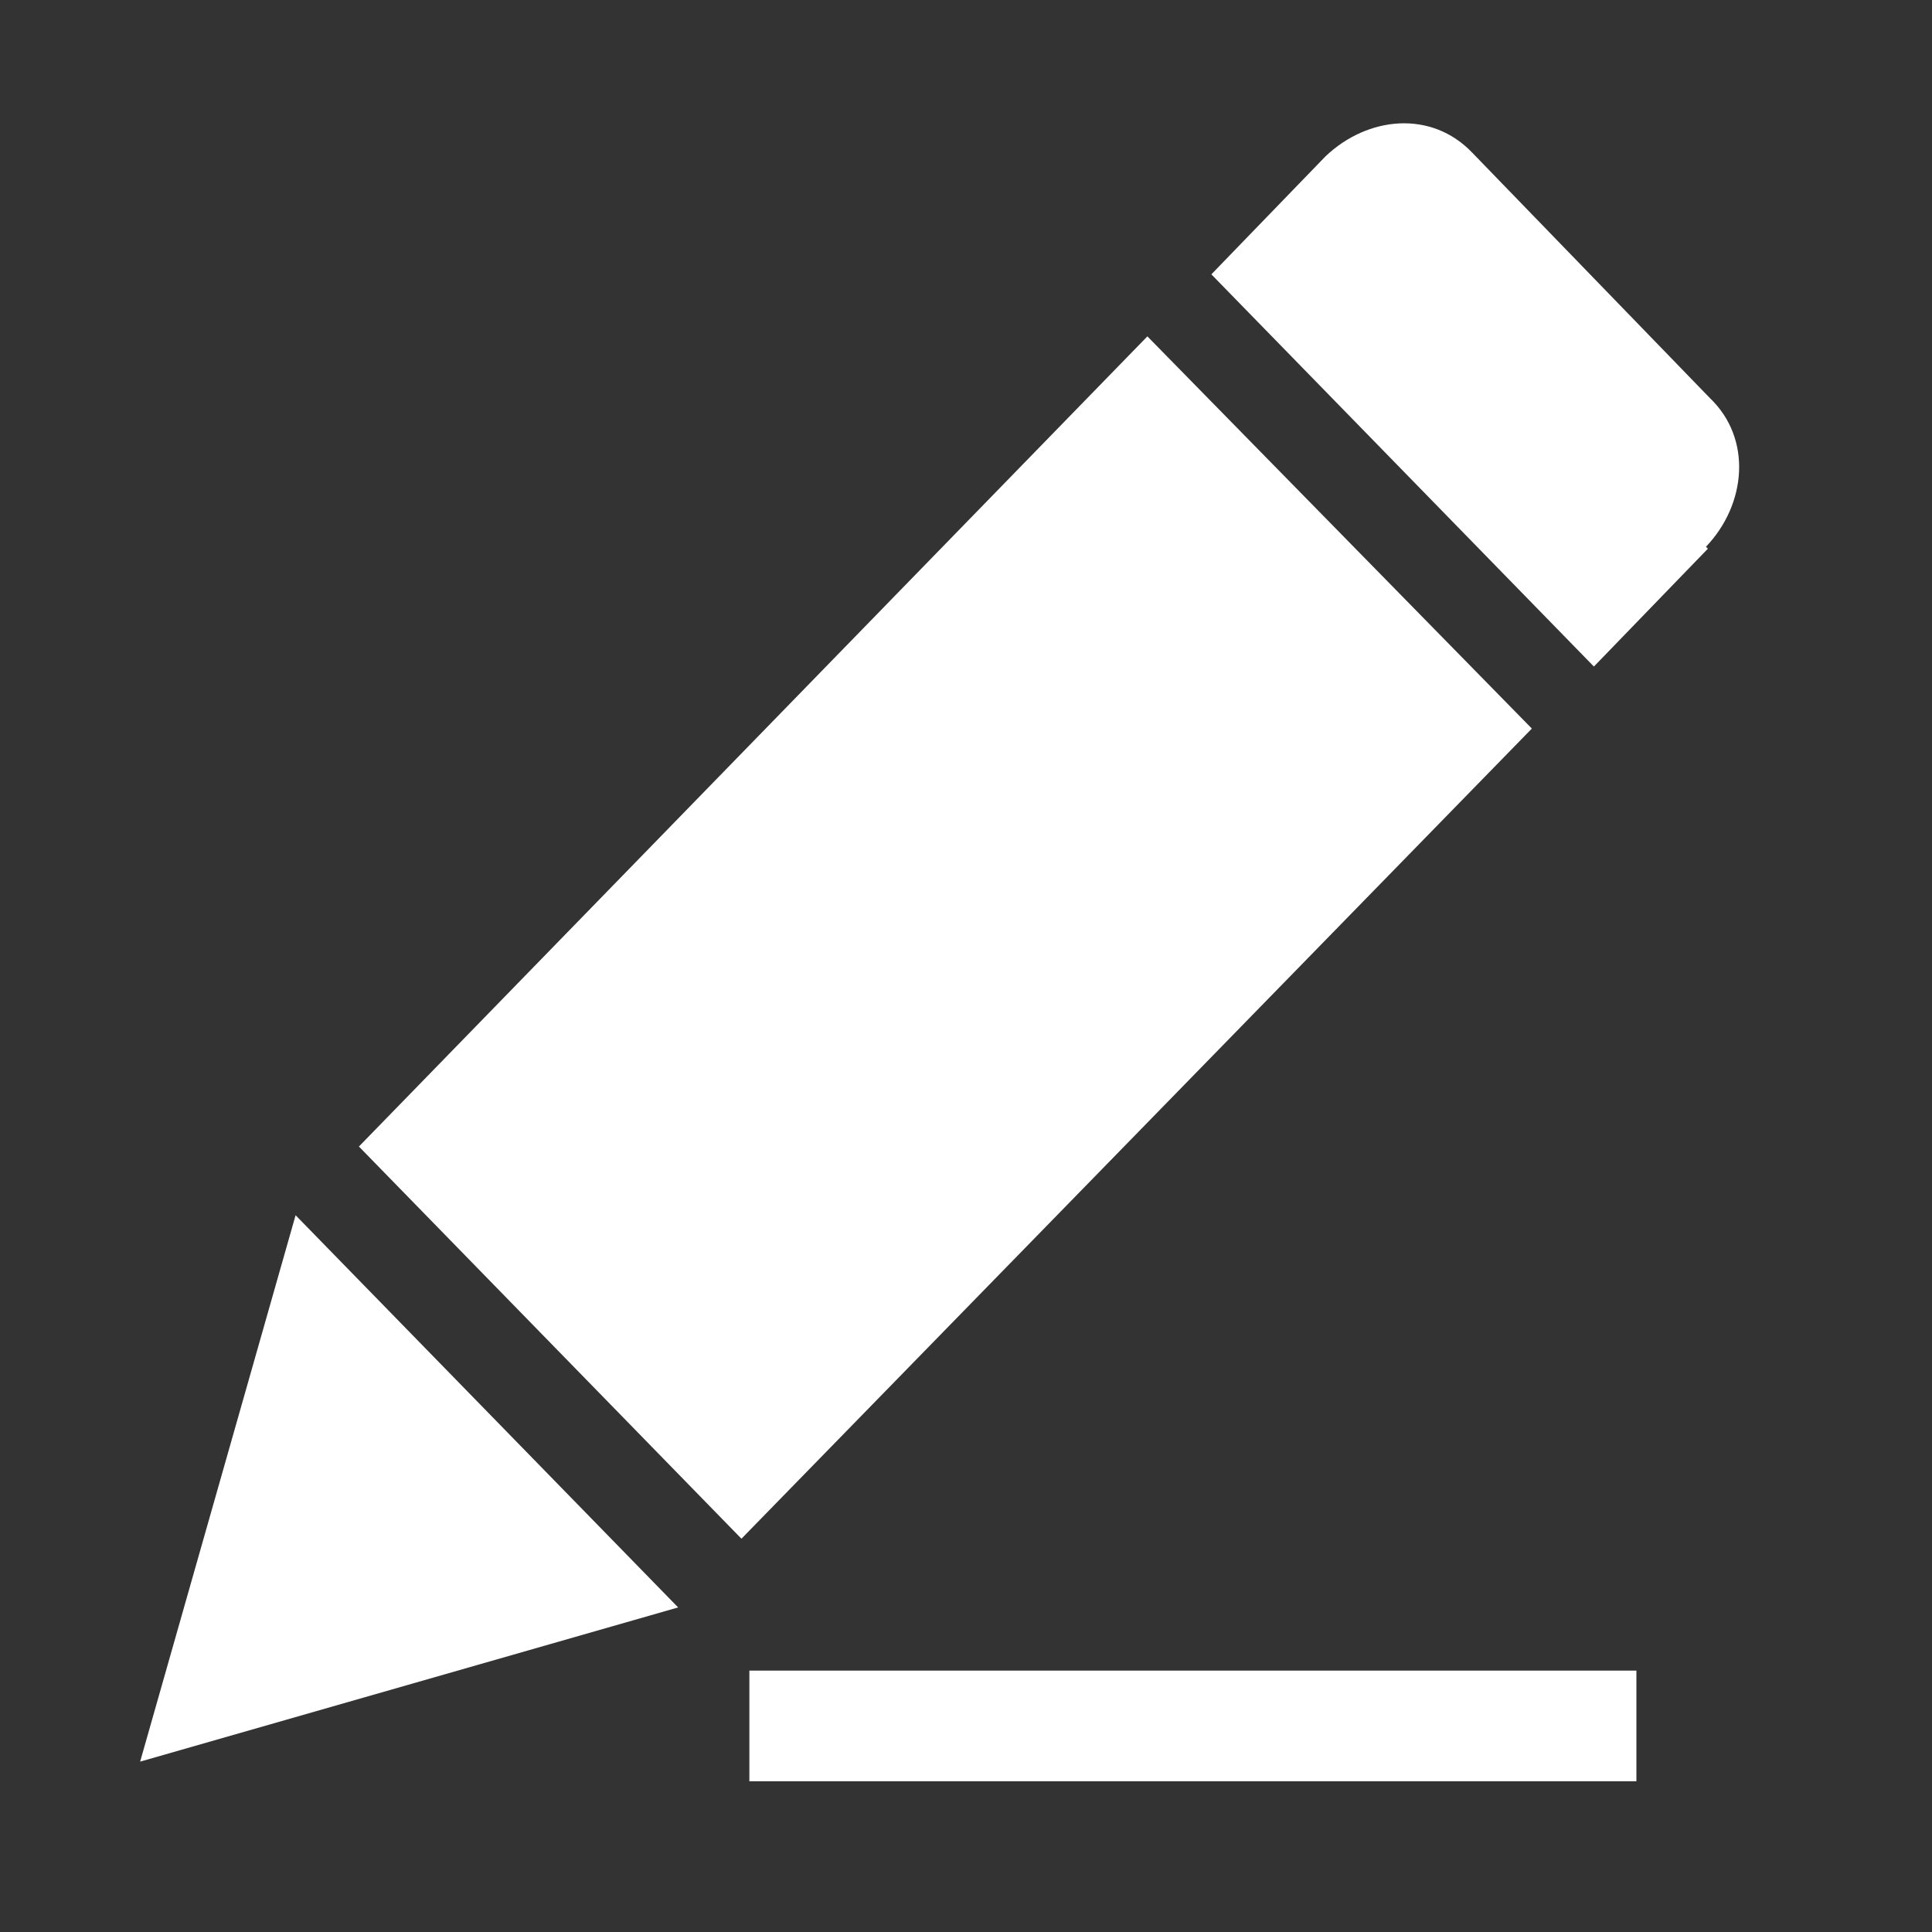
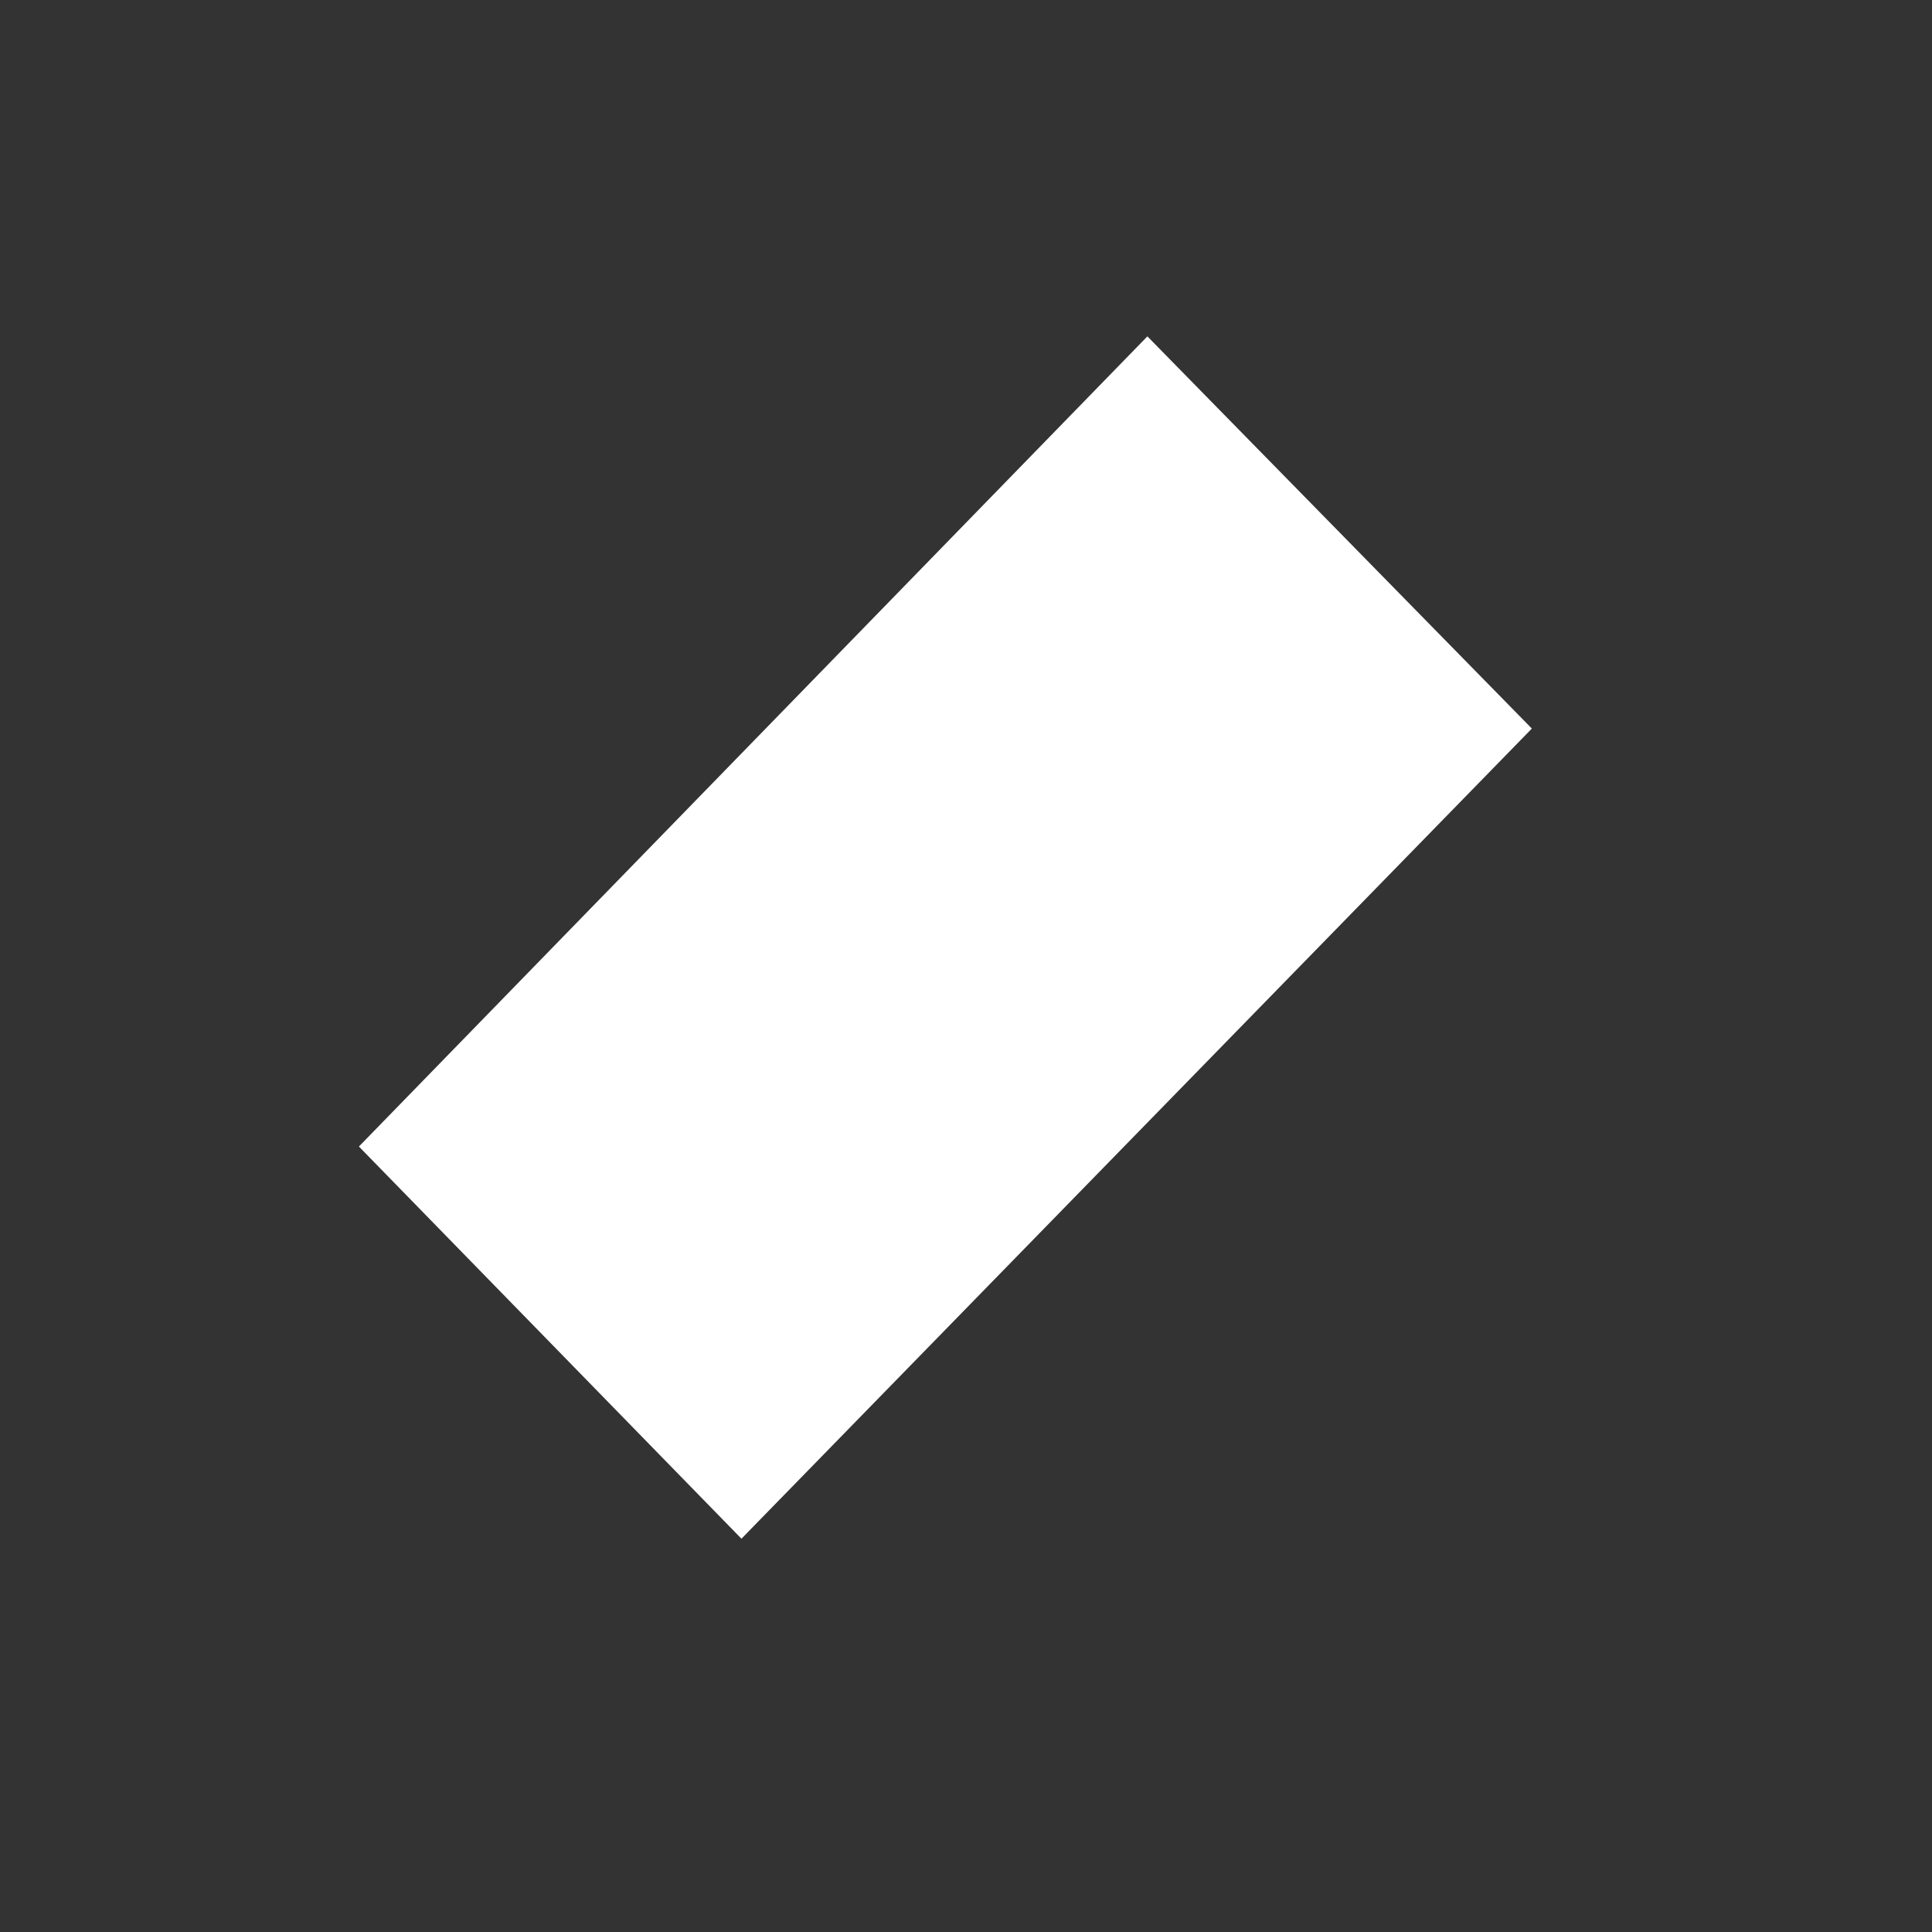
<svg xmlns="http://www.w3.org/2000/svg" version="1.1" id="图层_1" x="0px" y="0px" width="200px" height="200px" viewBox="0 0 200 200" enable-background="new 0 0 200 200" xml:space="preserve">
  <rect x="0" y="0" width="200" height="200" fill="#333333" stroke="none" />
-   <rect x="77.574" y="172.941" fill="#FFFFFF" width="91.826" height="11.457" />
  <polygon fill="#FFFFFF" points="158.577,75.421 118.777,34.821 37.154,118.688 76.754,159.287 " />
-   <polyline fill="#FFFFFF" points="14.507,182.363 70.2,166.4 30.6,125.8 " />
-   <path fill="#FFFFFF" d="M176.6,56.6c4.2-4.4,4.801-11.2,0.4-15.4l-24.6-25.4c-4.2-4.4-10.801-3.8-15.2,0.4l-11.8,12.2L165,69  l11.8-12.2L176.6,56.6L176.6,56.6z" />
</svg>